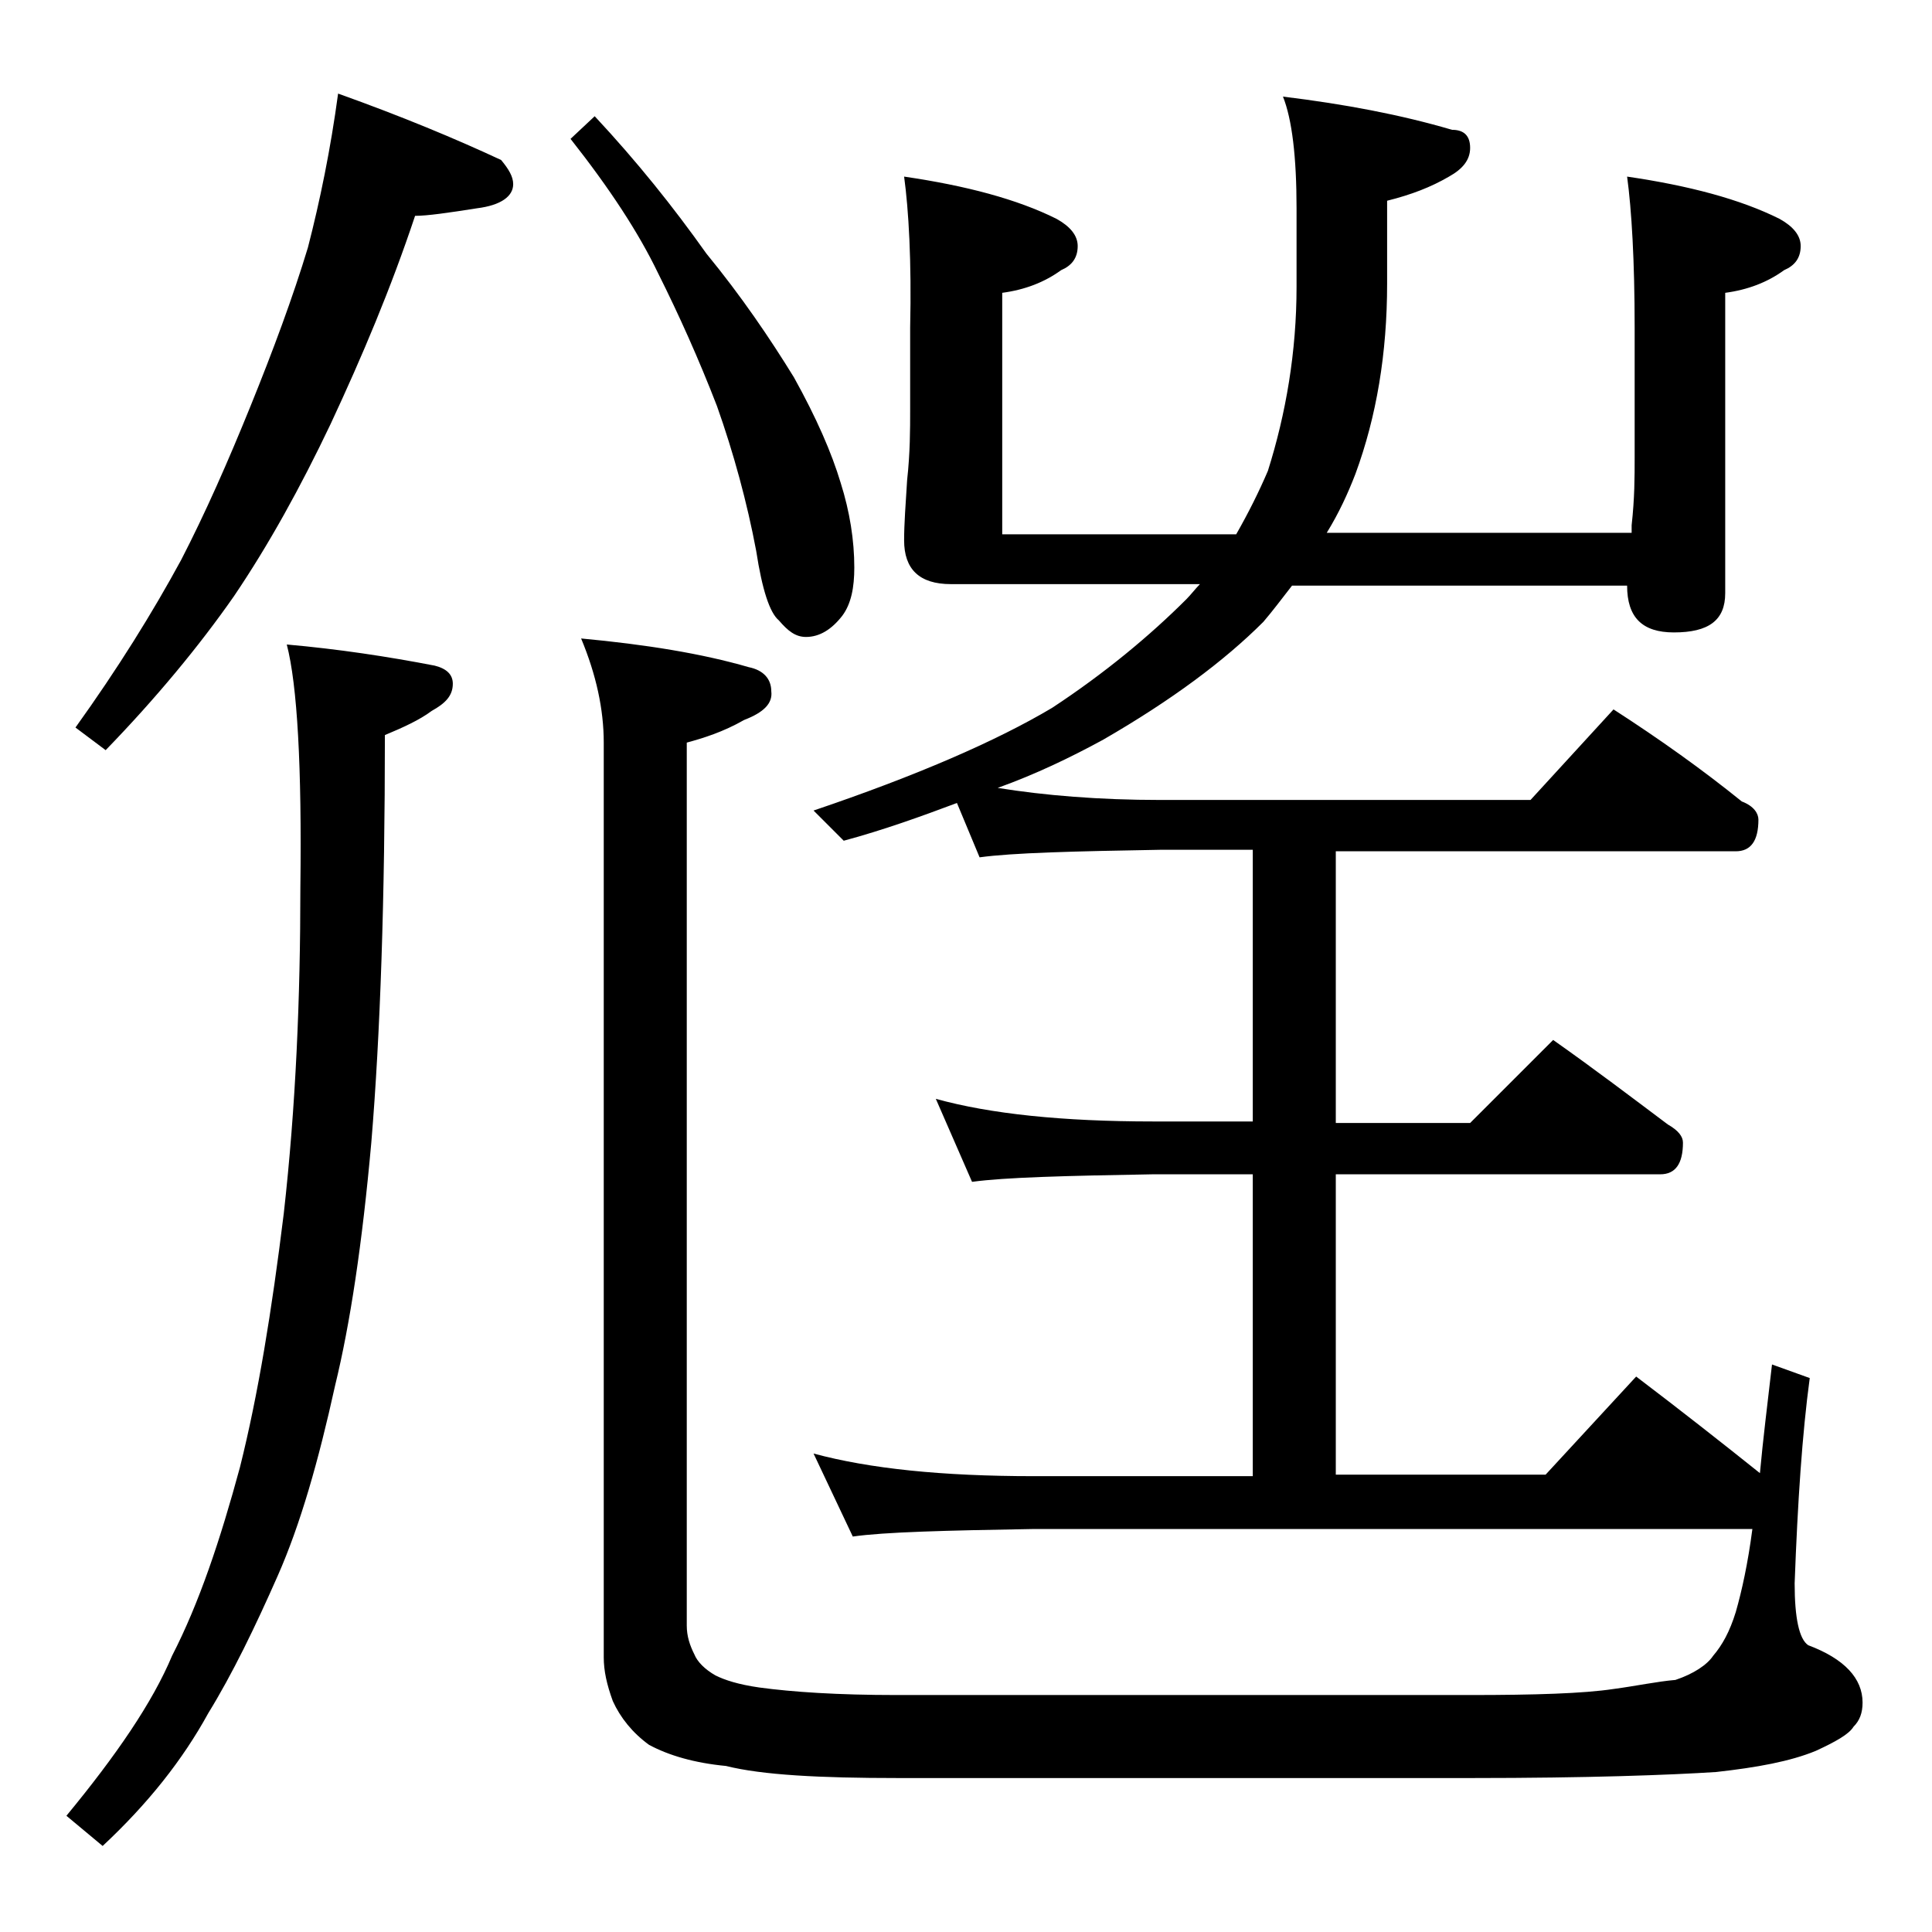
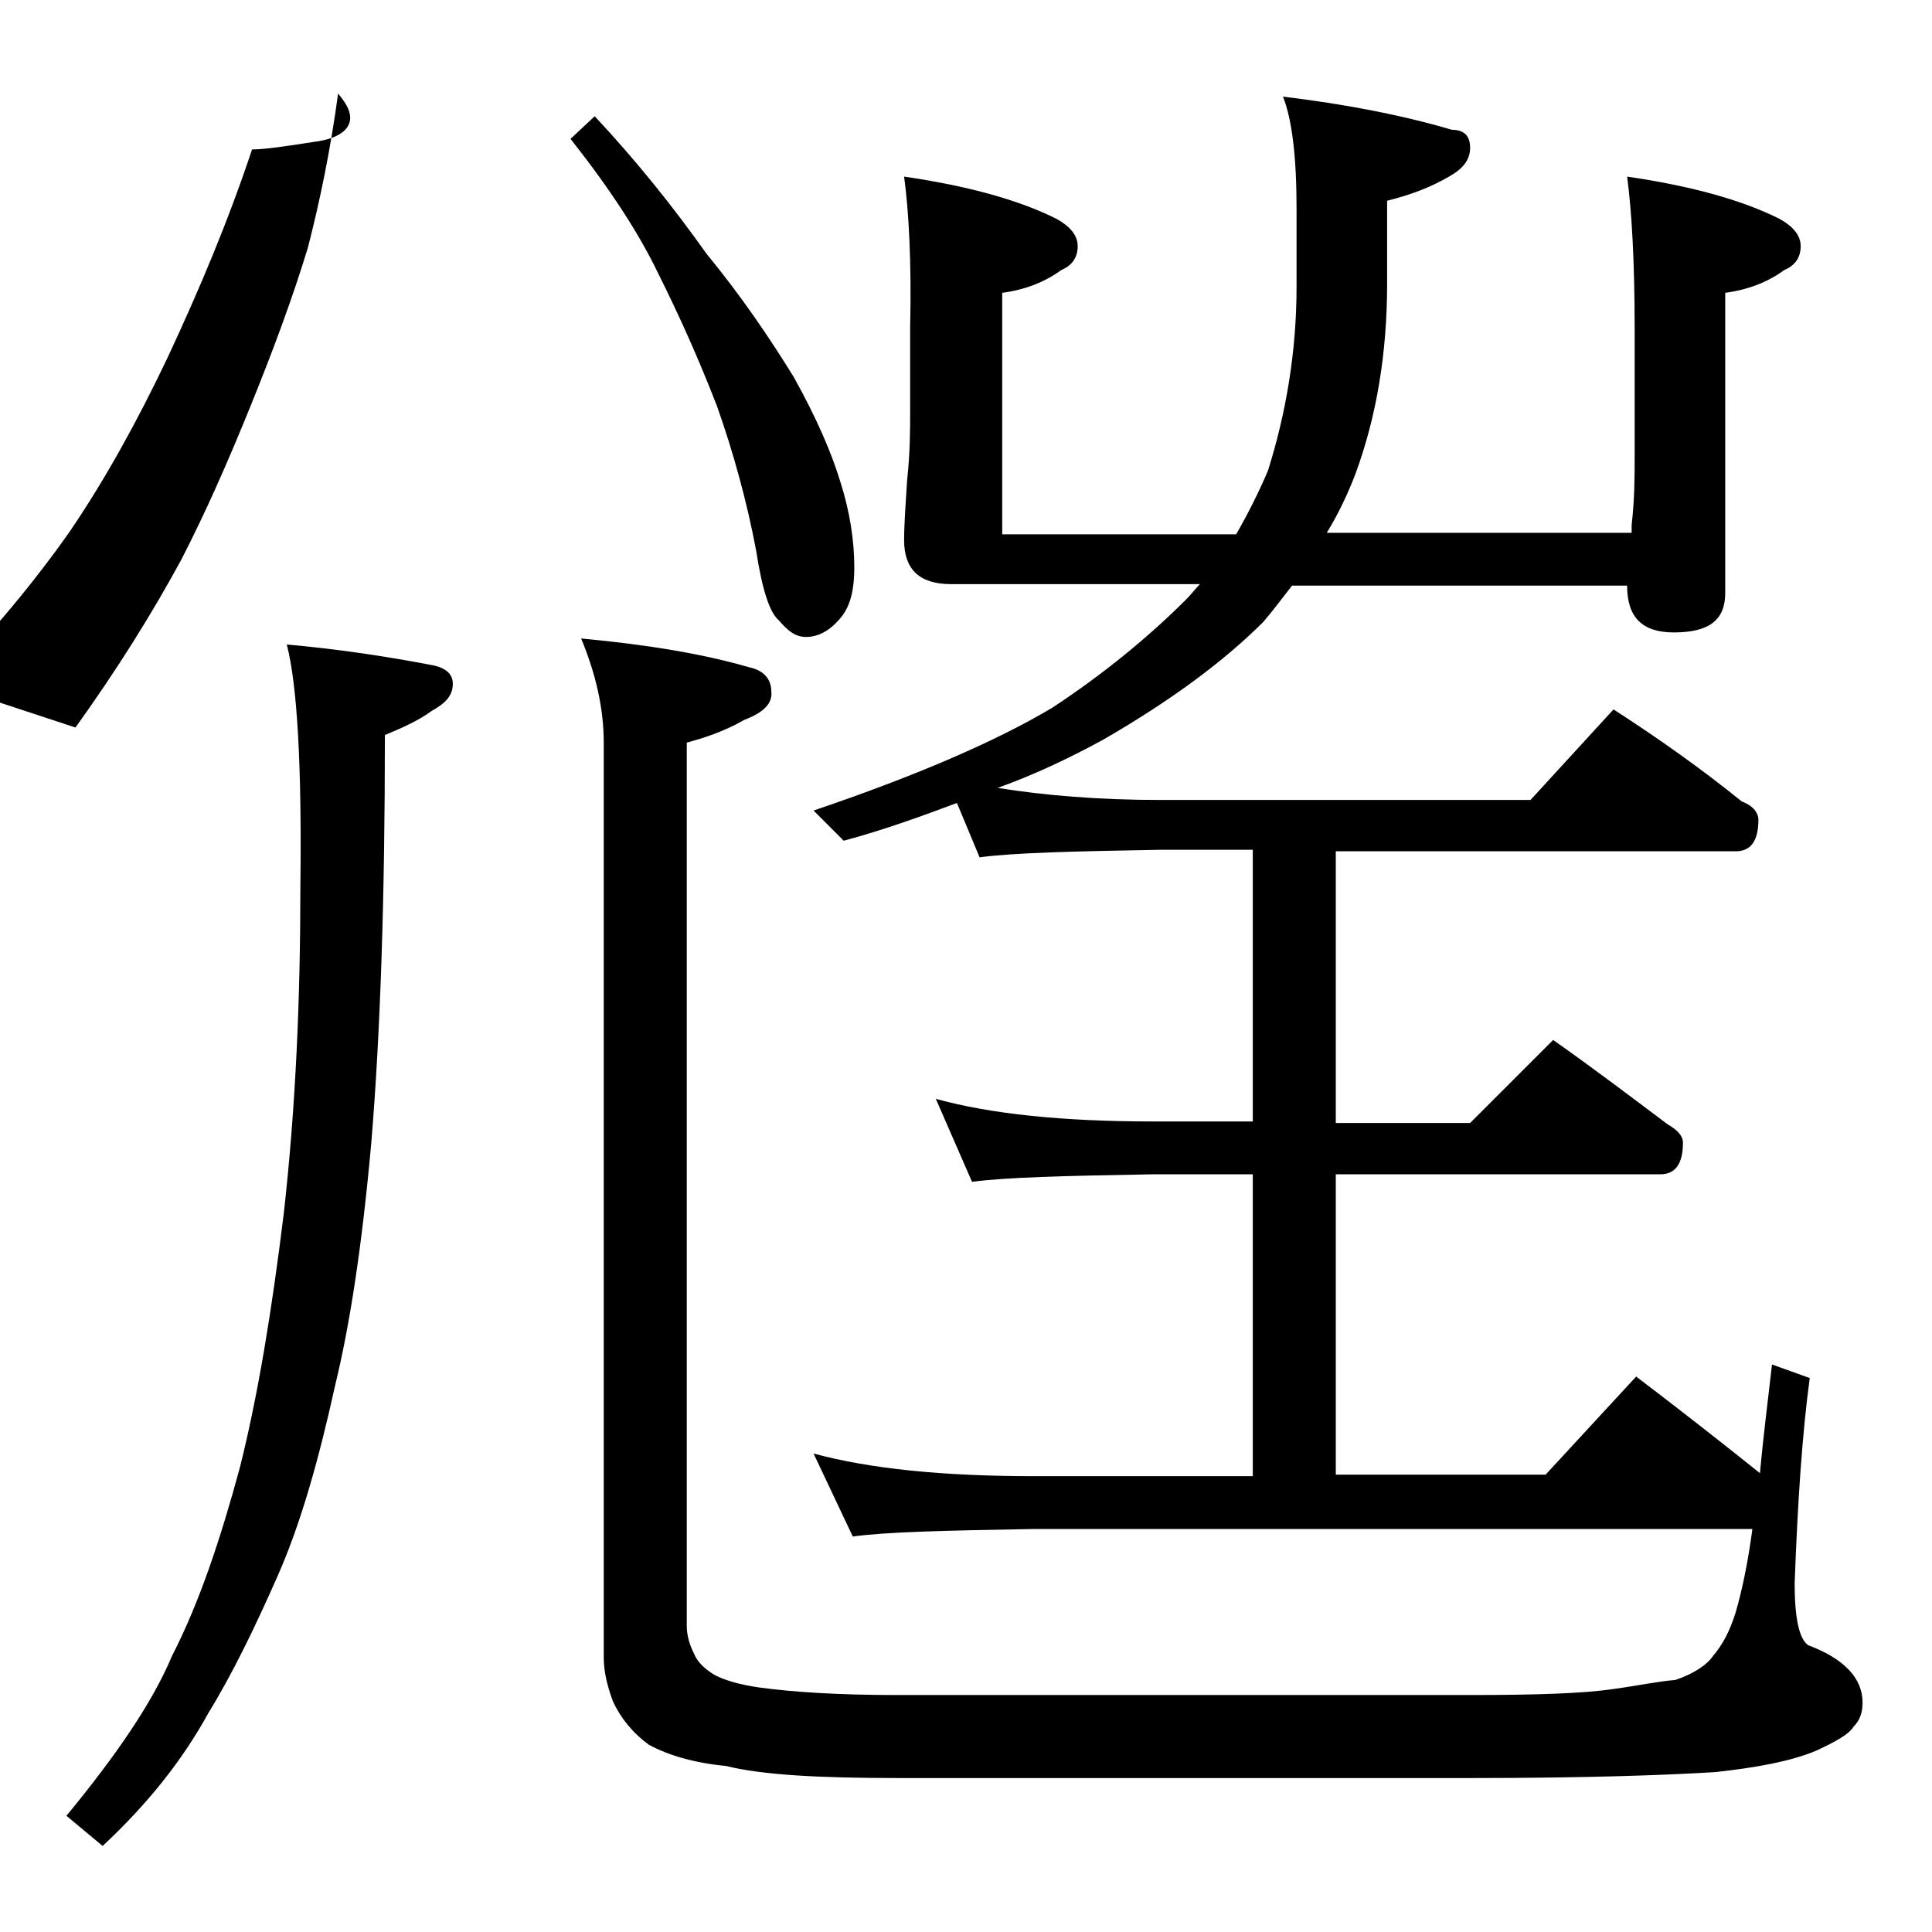
<svg xmlns="http://www.w3.org/2000/svg" version="1.1" id="Layer_1" x="0px" y="0px" viewBox="0 0 128 128" enable-background="new 0 0 128 128" xml:space="preserve">
-   <path d="M19,42.7c3.4,0.3,6.7,0.8,9.8,1.4c0.8,0.2,1.2,0.6,1.2,1.2c0,0.8-0.5,1.3-1.4,1.8c-0.8,0.6-1.9,1.1-3.1,1.6  c0,10.8-0.3,19.8-0.9,27c-0.6,6.7-1.4,12-2.4,16.1c-1.1,5-2.3,9.2-3.8,12.6c-1.5,3.4-3,6.5-4.6,9.1c-1.7,3.1-4,6-7,8.8l-2.4-2  c3.3-4,5.7-7.5,7-10.6c1.8-3.5,3.2-7.7,4.5-12.5c1.2-4.8,2.1-10.3,2.9-16.8c0.8-7.1,1.1-14.3,1.1-21.6C20,50.8,19.7,45.4,19,42.7z   M22.4,6.2c4.2,1.5,7.8,3,10.8,4.4c0.5,0.6,0.8,1.1,0.8,1.6c0,0.8-0.8,1.4-2.4,1.6c-1.9,0.3-3.3,0.5-4.1,0.5  c-1.6,4.8-3.5,9.3-5.6,13.8c-2,4.2-4.1,8-6.4,11.4c-2.3,3.3-5.2,6.8-8.5,10.2L5,48.2c2.8-3.9,5.1-7.6,7-11.1  c1.6-3.1,3.1-6.5,4.6-10.2c1.5-3.7,2.8-7.2,3.8-10.5C21.2,13.3,21.9,9.9,22.4,6.2z M39.4,7.7c2.8,3,5.2,6,7.4,9.1  c2.3,2.8,4.2,5.6,5.8,8.2c1.5,2.7,2.5,5,3.1,7c0.6,1.9,0.9,3.8,0.9,5.6c0,1.3-0.2,2.4-0.8,3.2c-0.7,0.9-1.5,1.4-2.4,1.4  c-0.7,0-1.2-0.4-1.8-1.1c-0.6-0.5-1.1-2-1.5-4.6c-0.6-3.2-1.5-6.5-2.6-9.6c-1.2-3.1-2.5-6-3.9-8.8c-1.3-2.7-3.2-5.6-5.8-8.9  L39.4,7.7z M59.9,11.7c4.1,0.6,7.5,1.5,10.1,2.8c0.9,0.5,1.4,1.1,1.4,1.8c0,0.8-0.4,1.3-1.1,1.6c-1.1,0.8-2.4,1.3-3.9,1.5v16h15.5  c0.8-1.4,1.5-2.8,2.1-4.2c1.2-3.8,1.9-7.9,1.9-12.2v-5.2c0-3.4-0.3-5.9-0.9-7.4c4.1,0.5,7.8,1.2,11.2,2.2C97,8.6,97.4,9,97.4,9.8  s-0.5,1.4-1.4,1.9c-1.2,0.7-2.5,1.2-4.1,1.6v5.5c0,4.6-0.7,8.8-2.1,12.6c-0.5,1.3-1.1,2.6-1.9,3.9h20.2v-0.5  c0.2-1.8,0.2-3.2,0.2-4.5v-8.6c0-4.4-0.2-7.8-0.5-10c4.1,0.6,7.5,1.5,10.1,2.8c0.9,0.5,1.4,1.1,1.4,1.8c0,0.8-0.4,1.3-1.1,1.6  c-1.1,0.8-2.4,1.3-3.9,1.5v19.9c0,1.8-1.1,2.6-3.4,2.6c-2.1,0-3.1-1-3.1-3.1H85.6c-0.7,0.9-1.3,1.7-1.9,2.4  c-2.6,2.6-6.1,5.2-10.6,7.8c-2.2,1.2-4.5,2.3-7,3.2c3.1,0.5,6.7,0.8,10.8,0.8h24.5l5.5-6c3.1,2,5.9,4,8.5,6.1  c0.8,0.3,1.1,0.8,1.1,1.2c0,1.4-0.5,2.1-1.5,2.1H88.5v18h8.9l5.5-5.5c2.7,1.9,5.2,3.8,7.6,5.6c0.7,0.4,1,0.8,1,1.2  c0,1.4-0.5,2.1-1.5,2.1H88.5v19.9h13.9l6-6.5c2.9,2.2,5.7,4.4,8.2,6.4c0.2-2.2,0.5-4.6,0.8-7.2l2.5,0.9c-0.5,3.7-0.8,8.2-1,13.6  c0,2.3,0.3,3.7,0.9,4.1c2.4,0.9,3.6,2.2,3.6,3.8c0,0.7-0.2,1.2-0.6,1.6c-0.3,0.5-1.2,1-2.5,1.6c-1.7,0.7-3.9,1.1-6.6,1.4  c-3.1,0.2-8.5,0.4-16.2,0.4h-38c-5.2,0-9-0.2-11.4-0.8c-2.1-0.2-3.8-0.7-5.1-1.4c-1.1-0.8-1.9-1.8-2.4-2.9c-0.4-1.1-0.6-2-0.6-2.9  V49.2c0-2.2-0.5-4.5-1.5-6.9c4.3,0.4,8,1,11.1,1.9c1,0.2,1.5,0.8,1.5,1.6c0.1,0.8-0.5,1.4-1.8,1.9c-1.4,0.8-2.7,1.2-3.8,1.5v58.5  c0,0.7,0.2,1.3,0.5,1.9c0.2,0.5,0.7,1,1.4,1.4c0.6,0.3,1.5,0.6,2.9,0.8c2.2,0.3,5.2,0.5,9.1,0.5h38c4.3,0,7.5-0.1,9.5-0.4  c1.5-0.2,2.9-0.5,4.1-0.6c1.2-0.4,2.1-1,2.5-1.6c0.6-0.7,1.1-1.6,1.5-2.9c0.4-1.4,0.8-3.2,1.1-5.5H68.5c-5.9,0.1-9.9,0.2-12,0.5  l-2.6-5.5c3.7,1,8.5,1.5,14.6,1.5H83V77.8h-6.6c-5.8,0.1-9.8,0.2-12,0.5L62,72.8c3.6,1,8.4,1.5,14.4,1.5H83v-18h-6.1  c-5.8,0.1-9.8,0.2-12,0.5l-1.5-3.6c-2.4,0.9-4.9,1.8-7.5,2.5l-2-2c6.8-2.3,12.1-4.6,15.8-6.8c3.5-2.3,6.5-4.8,8.9-7.2  c0.3-0.3,0.6-0.7,0.9-1H63c-2.1,0-3.1-1-3.1-2.9c0-1.1,0.1-2.4,0.2-4c0.2-1.8,0.2-3.4,0.2-4.6v-5.5C60.4,17.3,60.2,13.9,59.9,11.7z" />
+   <path d="M19,42.7c3.4,0.3,6.7,0.8,9.8,1.4c0.8,0.2,1.2,0.6,1.2,1.2c0,0.8-0.5,1.3-1.4,1.8c-0.8,0.6-1.9,1.1-3.1,1.6  c0,10.8-0.3,19.8-0.9,27c-0.6,6.7-1.4,12-2.4,16.1c-1.1,5-2.3,9.2-3.8,12.6c-1.5,3.4-3,6.5-4.6,9.1c-1.7,3.1-4,6-7,8.8l-2.4-2  c3.3-4,5.7-7.5,7-10.6c1.8-3.5,3.2-7.7,4.5-12.5c1.2-4.8,2.1-10.3,2.9-16.8c0.8-7.1,1.1-14.3,1.1-21.6C20,50.8,19.7,45.4,19,42.7z   M22.4,6.2c0.5,0.6,0.8,1.1,0.8,1.6c0,0.8-0.8,1.4-2.4,1.6c-1.9,0.3-3.3,0.5-4.1,0.5  c-1.6,4.8-3.5,9.3-5.6,13.8c-2,4.2-4.1,8-6.4,11.4c-2.3,3.3-5.2,6.8-8.5,10.2L5,48.2c2.8-3.9,5.1-7.6,7-11.1  c1.6-3.1,3.1-6.5,4.6-10.2c1.5-3.7,2.8-7.2,3.8-10.5C21.2,13.3,21.9,9.9,22.4,6.2z M39.4,7.7c2.8,3,5.2,6,7.4,9.1  c2.3,2.8,4.2,5.6,5.8,8.2c1.5,2.7,2.5,5,3.1,7c0.6,1.9,0.9,3.8,0.9,5.6c0,1.3-0.2,2.4-0.8,3.2c-0.7,0.9-1.5,1.4-2.4,1.4  c-0.7,0-1.2-0.4-1.8-1.1c-0.6-0.5-1.1-2-1.5-4.6c-0.6-3.2-1.5-6.5-2.6-9.6c-1.2-3.1-2.5-6-3.9-8.8c-1.3-2.7-3.2-5.6-5.8-8.9  L39.4,7.7z M59.9,11.7c4.1,0.6,7.5,1.5,10.1,2.8c0.9,0.5,1.4,1.1,1.4,1.8c0,0.8-0.4,1.3-1.1,1.6c-1.1,0.8-2.4,1.3-3.9,1.5v16h15.5  c0.8-1.4,1.5-2.8,2.1-4.2c1.2-3.8,1.9-7.9,1.9-12.2v-5.2c0-3.4-0.3-5.9-0.9-7.4c4.1,0.5,7.8,1.2,11.2,2.2C97,8.6,97.4,9,97.4,9.8  s-0.5,1.4-1.4,1.9c-1.2,0.7-2.5,1.2-4.1,1.6v5.5c0,4.6-0.7,8.8-2.1,12.6c-0.5,1.3-1.1,2.6-1.9,3.9h20.2v-0.5  c0.2-1.8,0.2-3.2,0.2-4.5v-8.6c0-4.4-0.2-7.8-0.5-10c4.1,0.6,7.5,1.5,10.1,2.8c0.9,0.5,1.4,1.1,1.4,1.8c0,0.8-0.4,1.3-1.1,1.6  c-1.1,0.8-2.4,1.3-3.9,1.5v19.9c0,1.8-1.1,2.6-3.4,2.6c-2.1,0-3.1-1-3.1-3.1H85.6c-0.7,0.9-1.3,1.7-1.9,2.4  c-2.6,2.6-6.1,5.2-10.6,7.8c-2.2,1.2-4.5,2.3-7,3.2c3.1,0.5,6.7,0.8,10.8,0.8h24.5l5.5-6c3.1,2,5.9,4,8.5,6.1  c0.8,0.3,1.1,0.8,1.1,1.2c0,1.4-0.5,2.1-1.5,2.1H88.5v18h8.9l5.5-5.5c2.7,1.9,5.2,3.8,7.6,5.6c0.7,0.4,1,0.8,1,1.2  c0,1.4-0.5,2.1-1.5,2.1H88.5v19.9h13.9l6-6.5c2.9,2.2,5.7,4.4,8.2,6.4c0.2-2.2,0.5-4.6,0.8-7.2l2.5,0.9c-0.5,3.7-0.8,8.2-1,13.6  c0,2.3,0.3,3.7,0.9,4.1c2.4,0.9,3.6,2.2,3.6,3.8c0,0.7-0.2,1.2-0.6,1.6c-0.3,0.5-1.2,1-2.5,1.6c-1.7,0.7-3.9,1.1-6.6,1.4  c-3.1,0.2-8.5,0.4-16.2,0.4h-38c-5.2,0-9-0.2-11.4-0.8c-2.1-0.2-3.8-0.7-5.1-1.4c-1.1-0.8-1.9-1.8-2.4-2.9c-0.4-1.1-0.6-2-0.6-2.9  V49.2c0-2.2-0.5-4.5-1.5-6.9c4.3,0.4,8,1,11.1,1.9c1,0.2,1.5,0.8,1.5,1.6c0.1,0.8-0.5,1.4-1.8,1.9c-1.4,0.8-2.7,1.2-3.8,1.5v58.5  c0,0.7,0.2,1.3,0.5,1.9c0.2,0.5,0.7,1,1.4,1.4c0.6,0.3,1.5,0.6,2.9,0.8c2.2,0.3,5.2,0.5,9.1,0.5h38c4.3,0,7.5-0.1,9.5-0.4  c1.5-0.2,2.9-0.5,4.1-0.6c1.2-0.4,2.1-1,2.5-1.6c0.6-0.7,1.1-1.6,1.5-2.9c0.4-1.4,0.8-3.2,1.1-5.5H68.5c-5.9,0.1-9.9,0.2-12,0.5  l-2.6-5.5c3.7,1,8.5,1.5,14.6,1.5H83V77.8h-6.6c-5.8,0.1-9.8,0.2-12,0.5L62,72.8c3.6,1,8.4,1.5,14.4,1.5H83v-18h-6.1  c-5.8,0.1-9.8,0.2-12,0.5l-1.5-3.6c-2.4,0.9-4.9,1.8-7.5,2.5l-2-2c6.8-2.3,12.1-4.6,15.8-6.8c3.5-2.3,6.5-4.8,8.9-7.2  c0.3-0.3,0.6-0.7,0.9-1H63c-2.1,0-3.1-1-3.1-2.9c0-1.1,0.1-2.4,0.2-4c0.2-1.8,0.2-3.4,0.2-4.6v-5.5C60.4,17.3,60.2,13.9,59.9,11.7z" />
</svg>